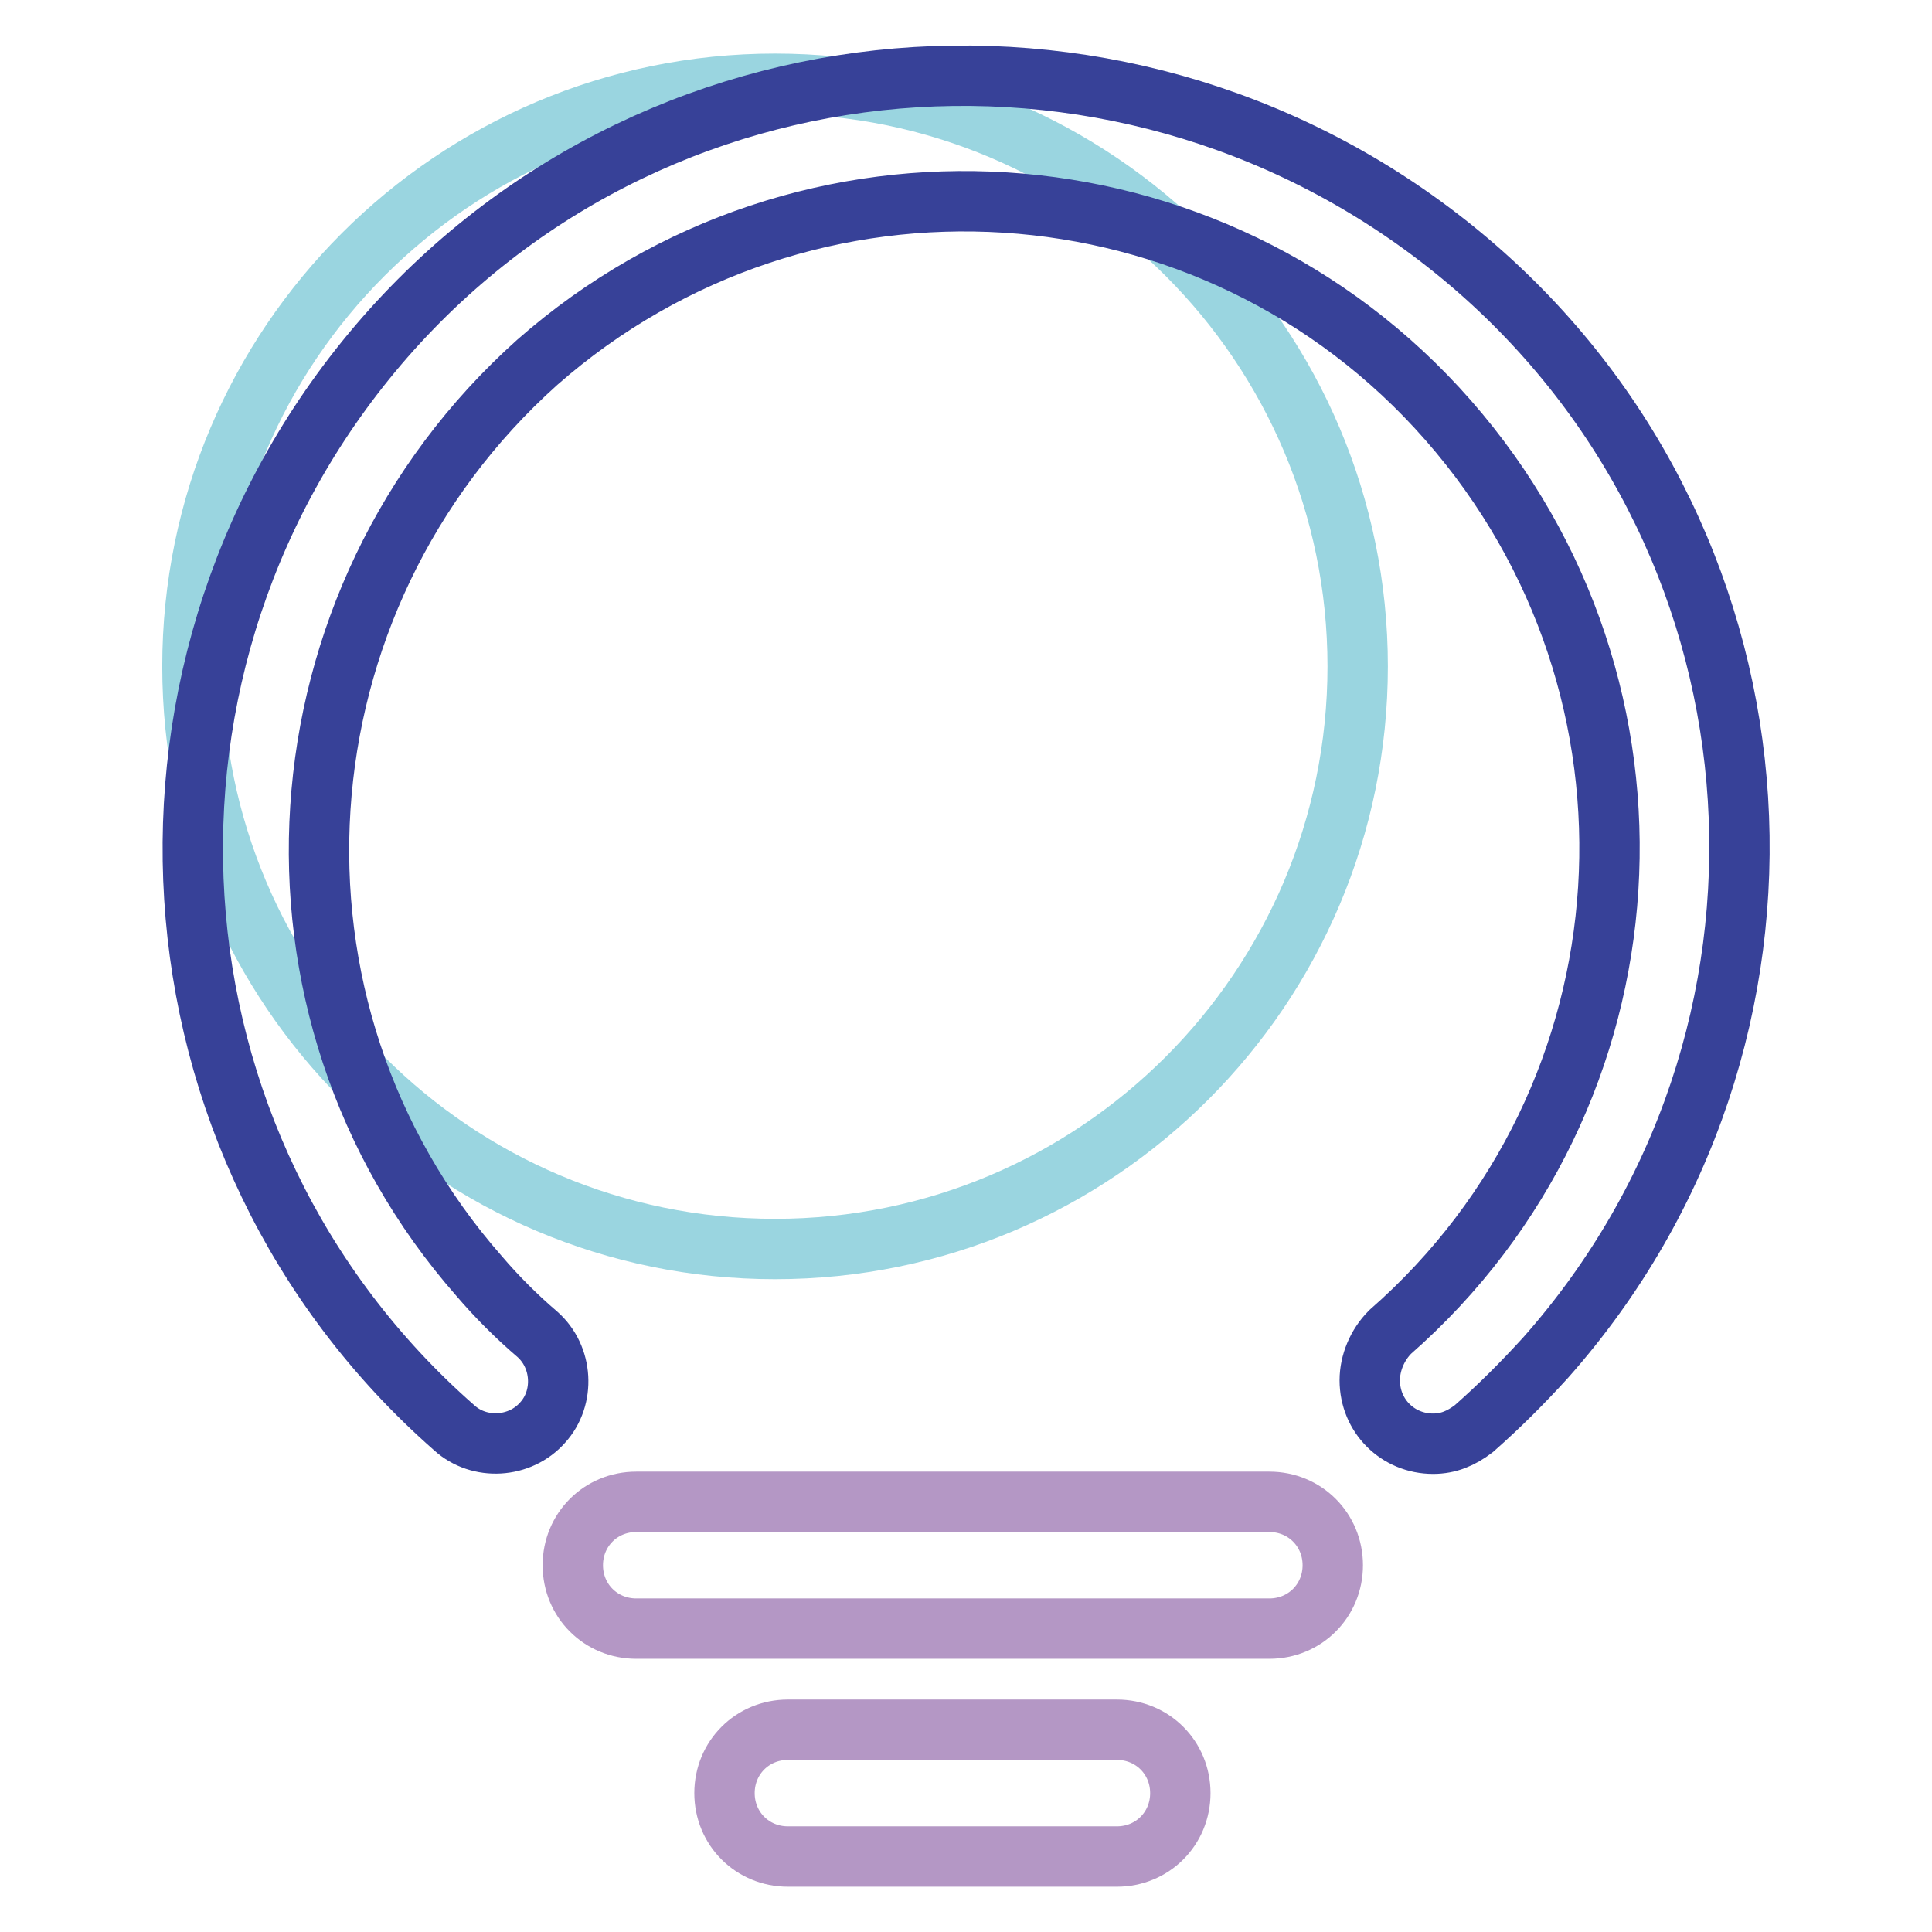
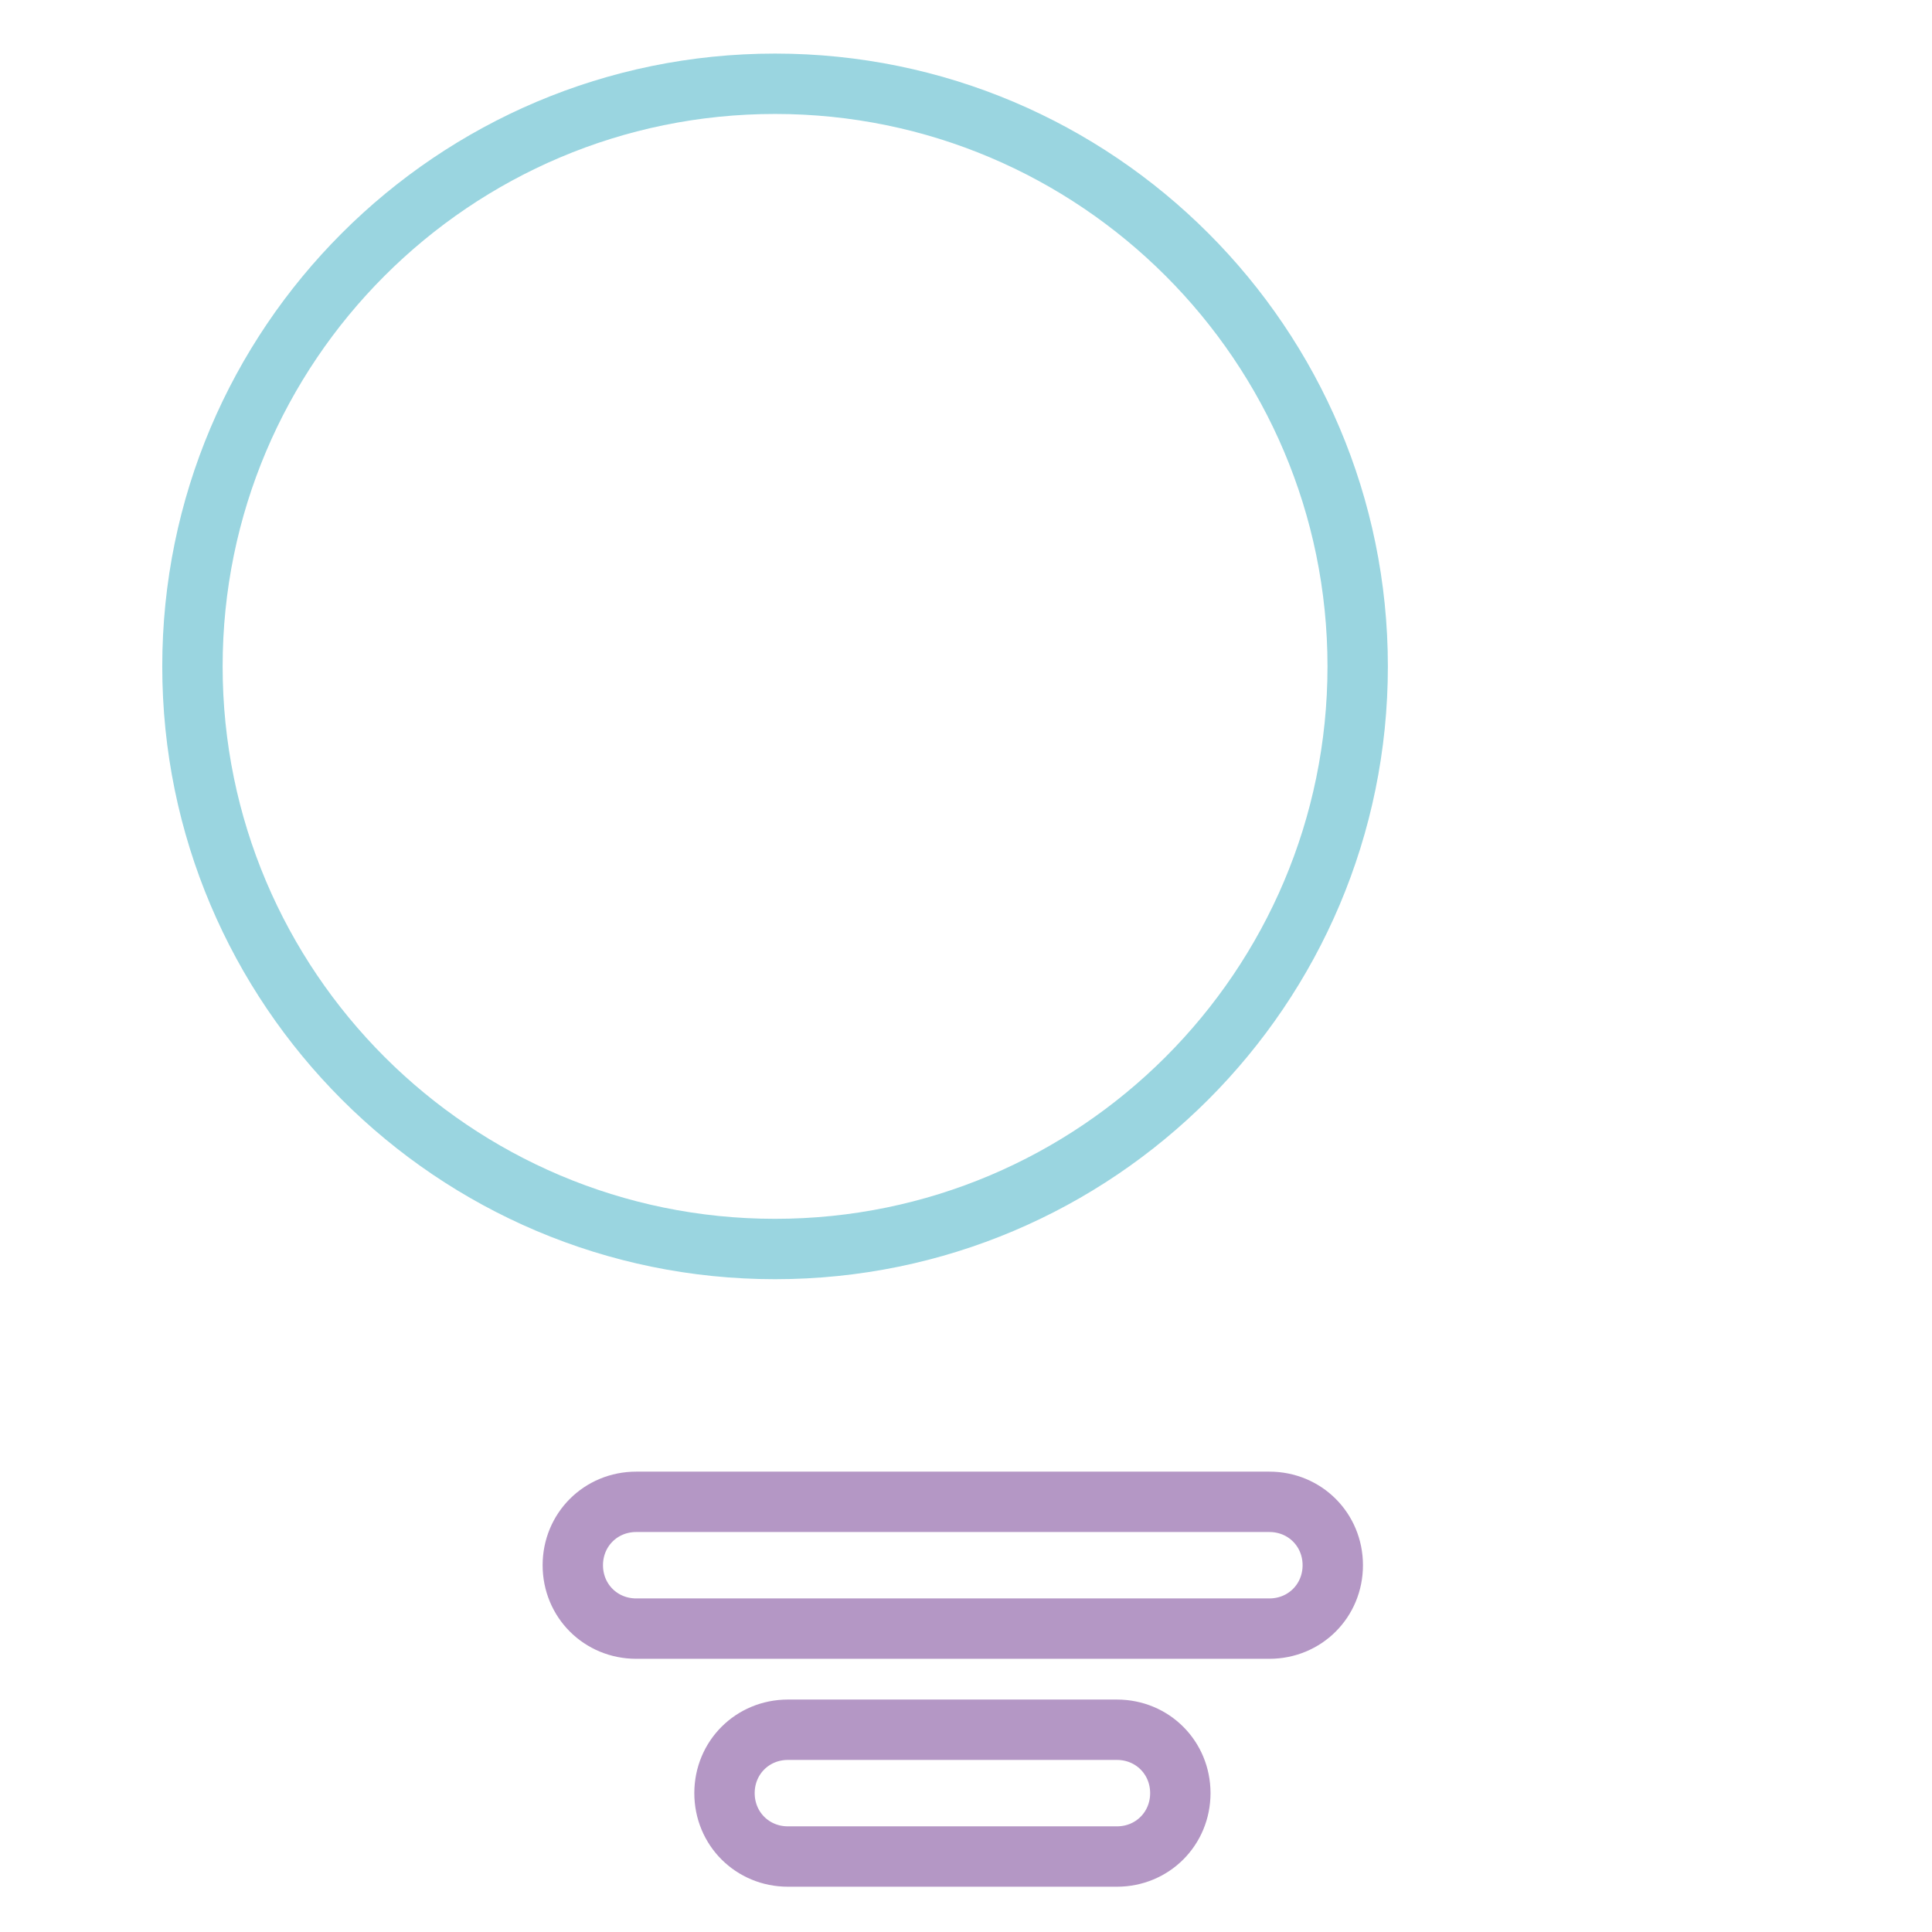
<svg xmlns="http://www.w3.org/2000/svg" version="1.1" x="0px" y="0px" viewBox="0 0 256 256" enable-background="new 0 0 256 256" xml:space="preserve">
  <g>
    <path stroke-width="8" fill-opacity="0" stroke="#9ad5e0" d="M25.5,88.3c0,42.6,34.6,77.2,77.2,77.2c42.6,0,77.2-34.6,77.2-77.2l0,0c0-42.6-34.6-77.2-77.2-77.2 C60.1,11.1,25.5,45.7,25.5,88.3L25.5,88.3z" />
-     <path stroke-width="8" fill-opacity="0" stroke="#374198" d="M195.3,189.3c-1.7,1.3-3.4,2-5.4,2c-4.7,0-8.4-3.7-8.4-8.4c0-2.3,1-4.7,2.7-6.4 c35.6-31.2,38.9-85.2,7.7-120.8C160.8,20.2,106.7,16.8,71.2,48c-35.2,31.5-38.9,85.6-7.7,121.1c2.3,2.7,5,5.4,7.7,7.7 c3.4,3,3.7,8.4,0.7,11.7c-3,3.4-8.4,3.7-11.7,0.7C17.8,152,13.8,87.3,51,44.7C88.3,2.1,153-1.6,195.7,35.6 c42.6,37.2,46.6,102,9.1,144.3C201.7,183.3,198.7,186.3,195.3,189.3L195.3,189.3z" />
    <path stroke-width="8" fill-opacity="0" stroke="#b497c5" d="M84.3,199h83.9c4.7,0,8.4,3.7,8.4,8.4c0,4.7-3.7,8.4-8.4,8.4H84.3c-4.7,0-8.4-3.7-8.4-8.4 C75.9,202.7,79.6,199,84.3,199z M104.4,229.2H148c4.7,0,8.4,3.7,8.4,8.4c0,4.7-3.7,8.4-8.4,8.4h-43.6c-4.7,0-8.4-3.7-8.4-8.4 C96,232.9,99.7,229.2,104.4,229.2L104.4,229.2z" />
  </g>
</svg>